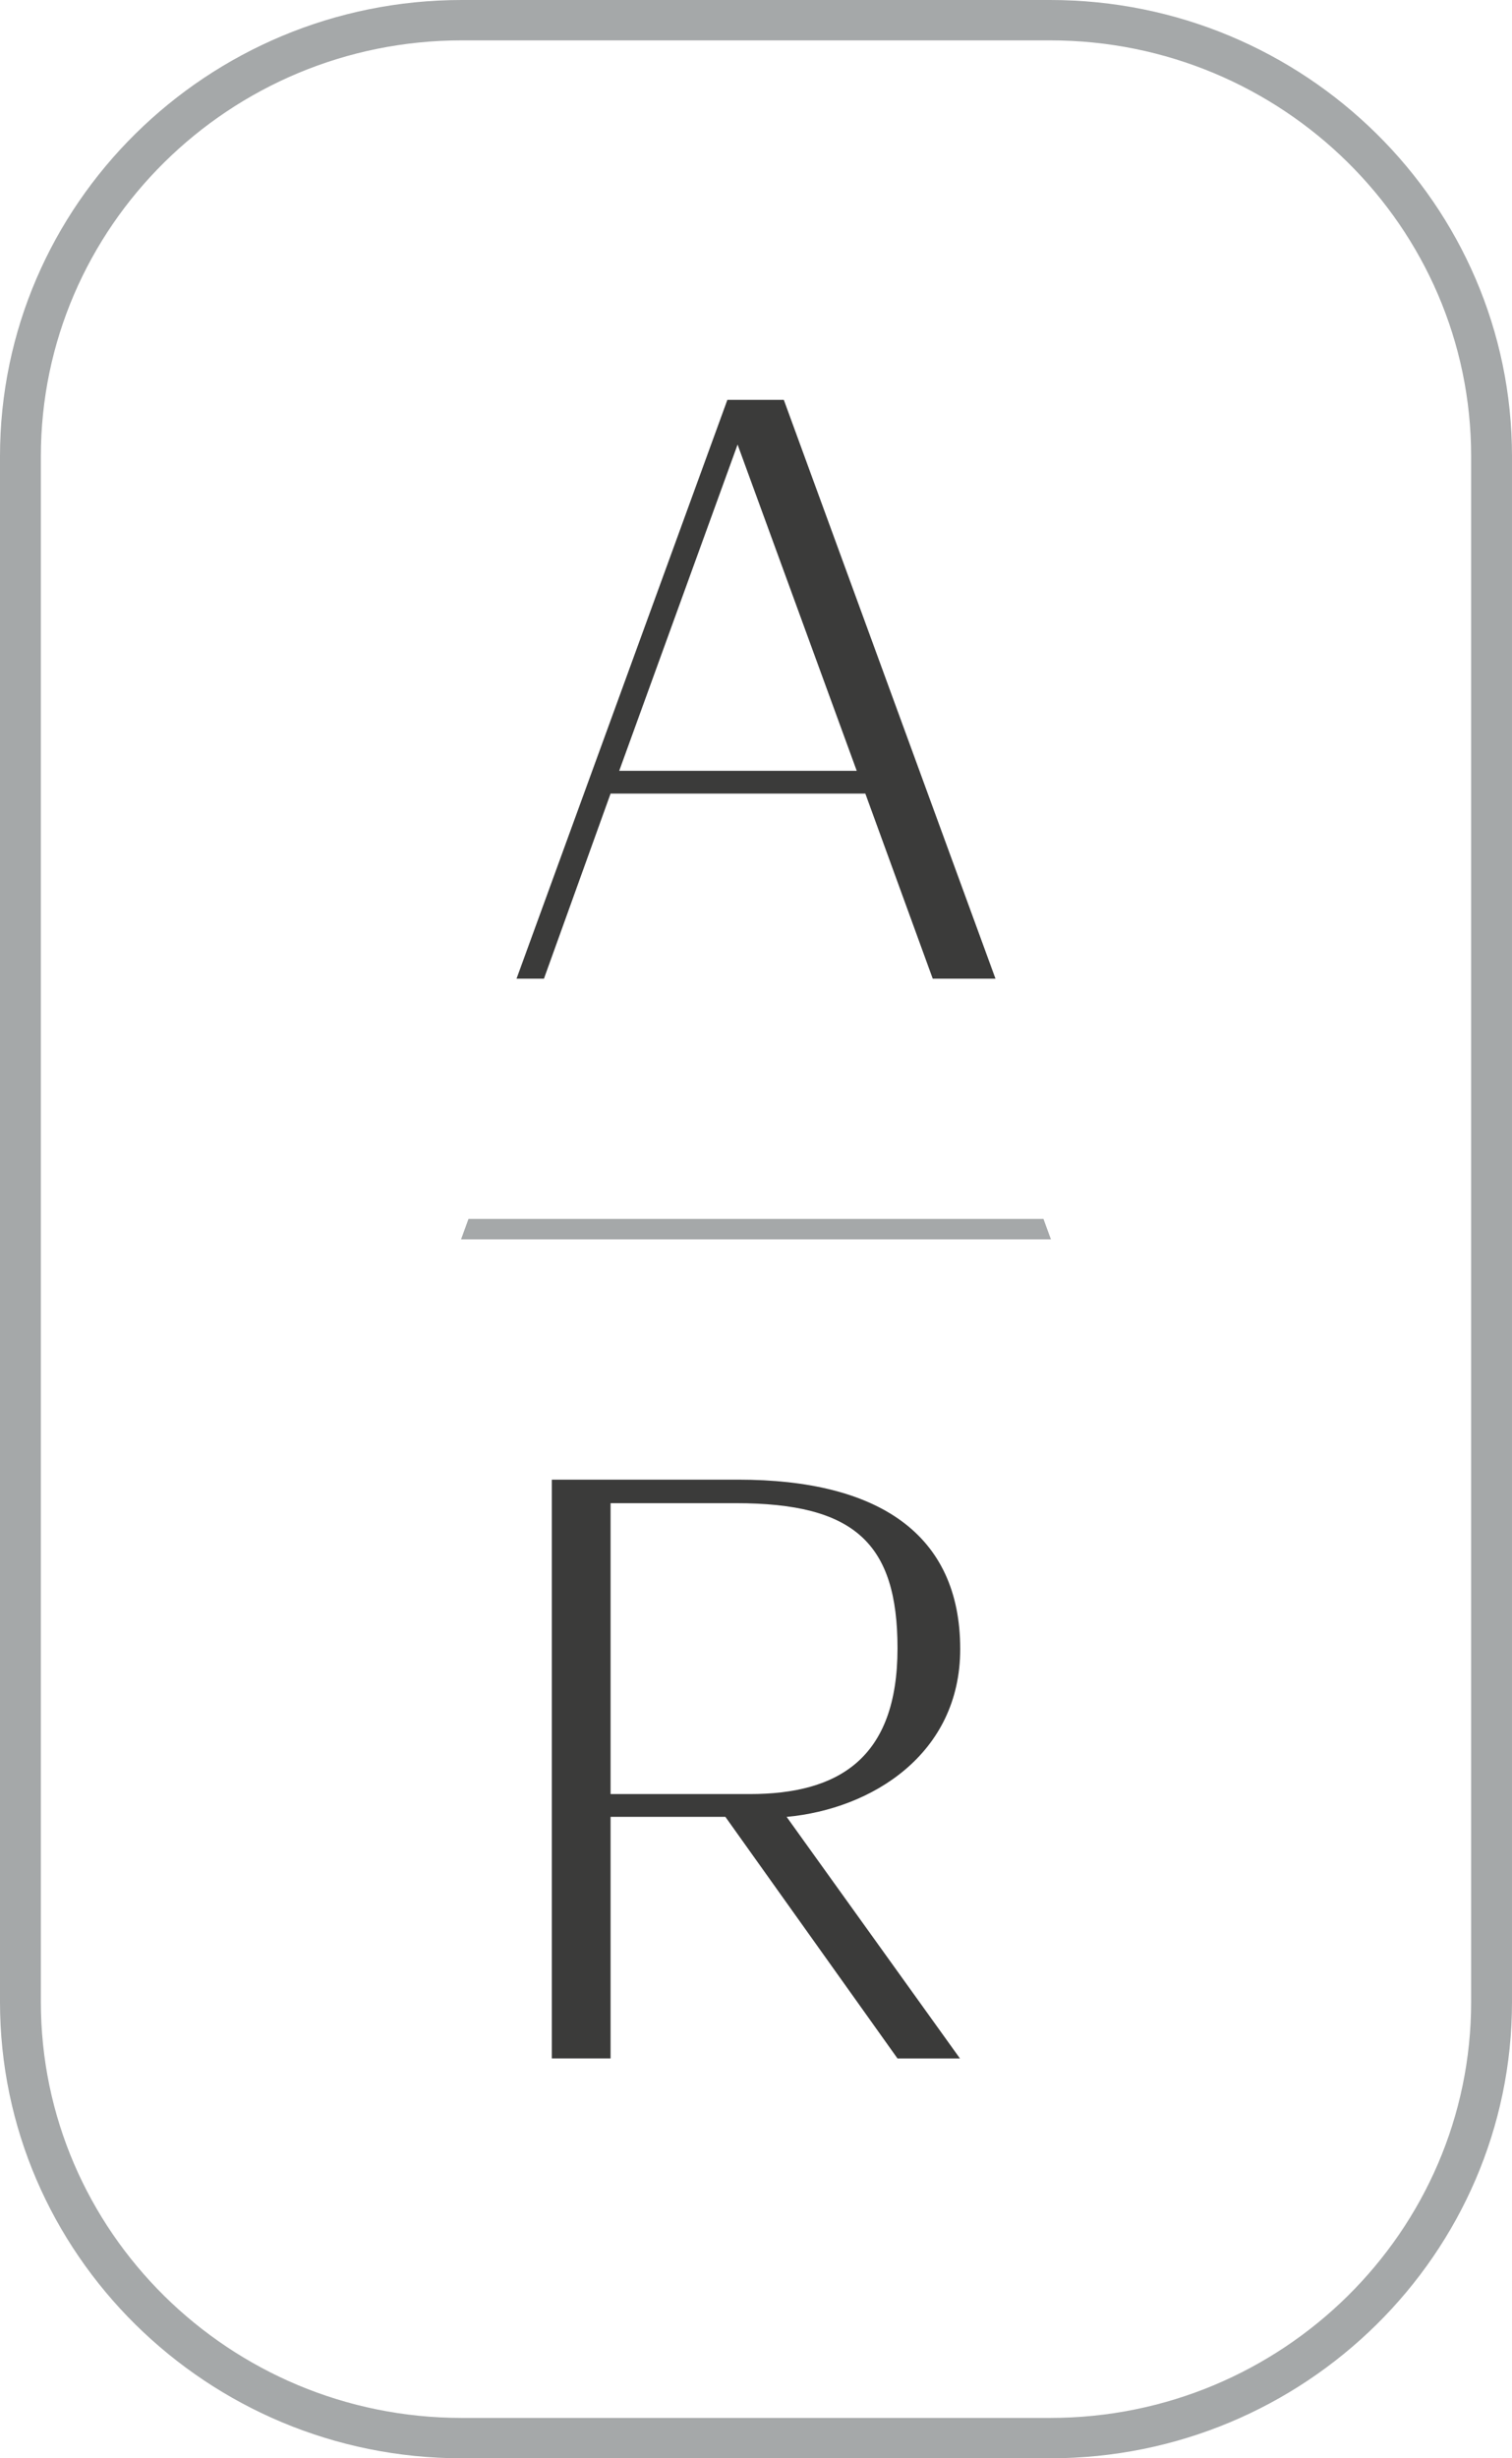
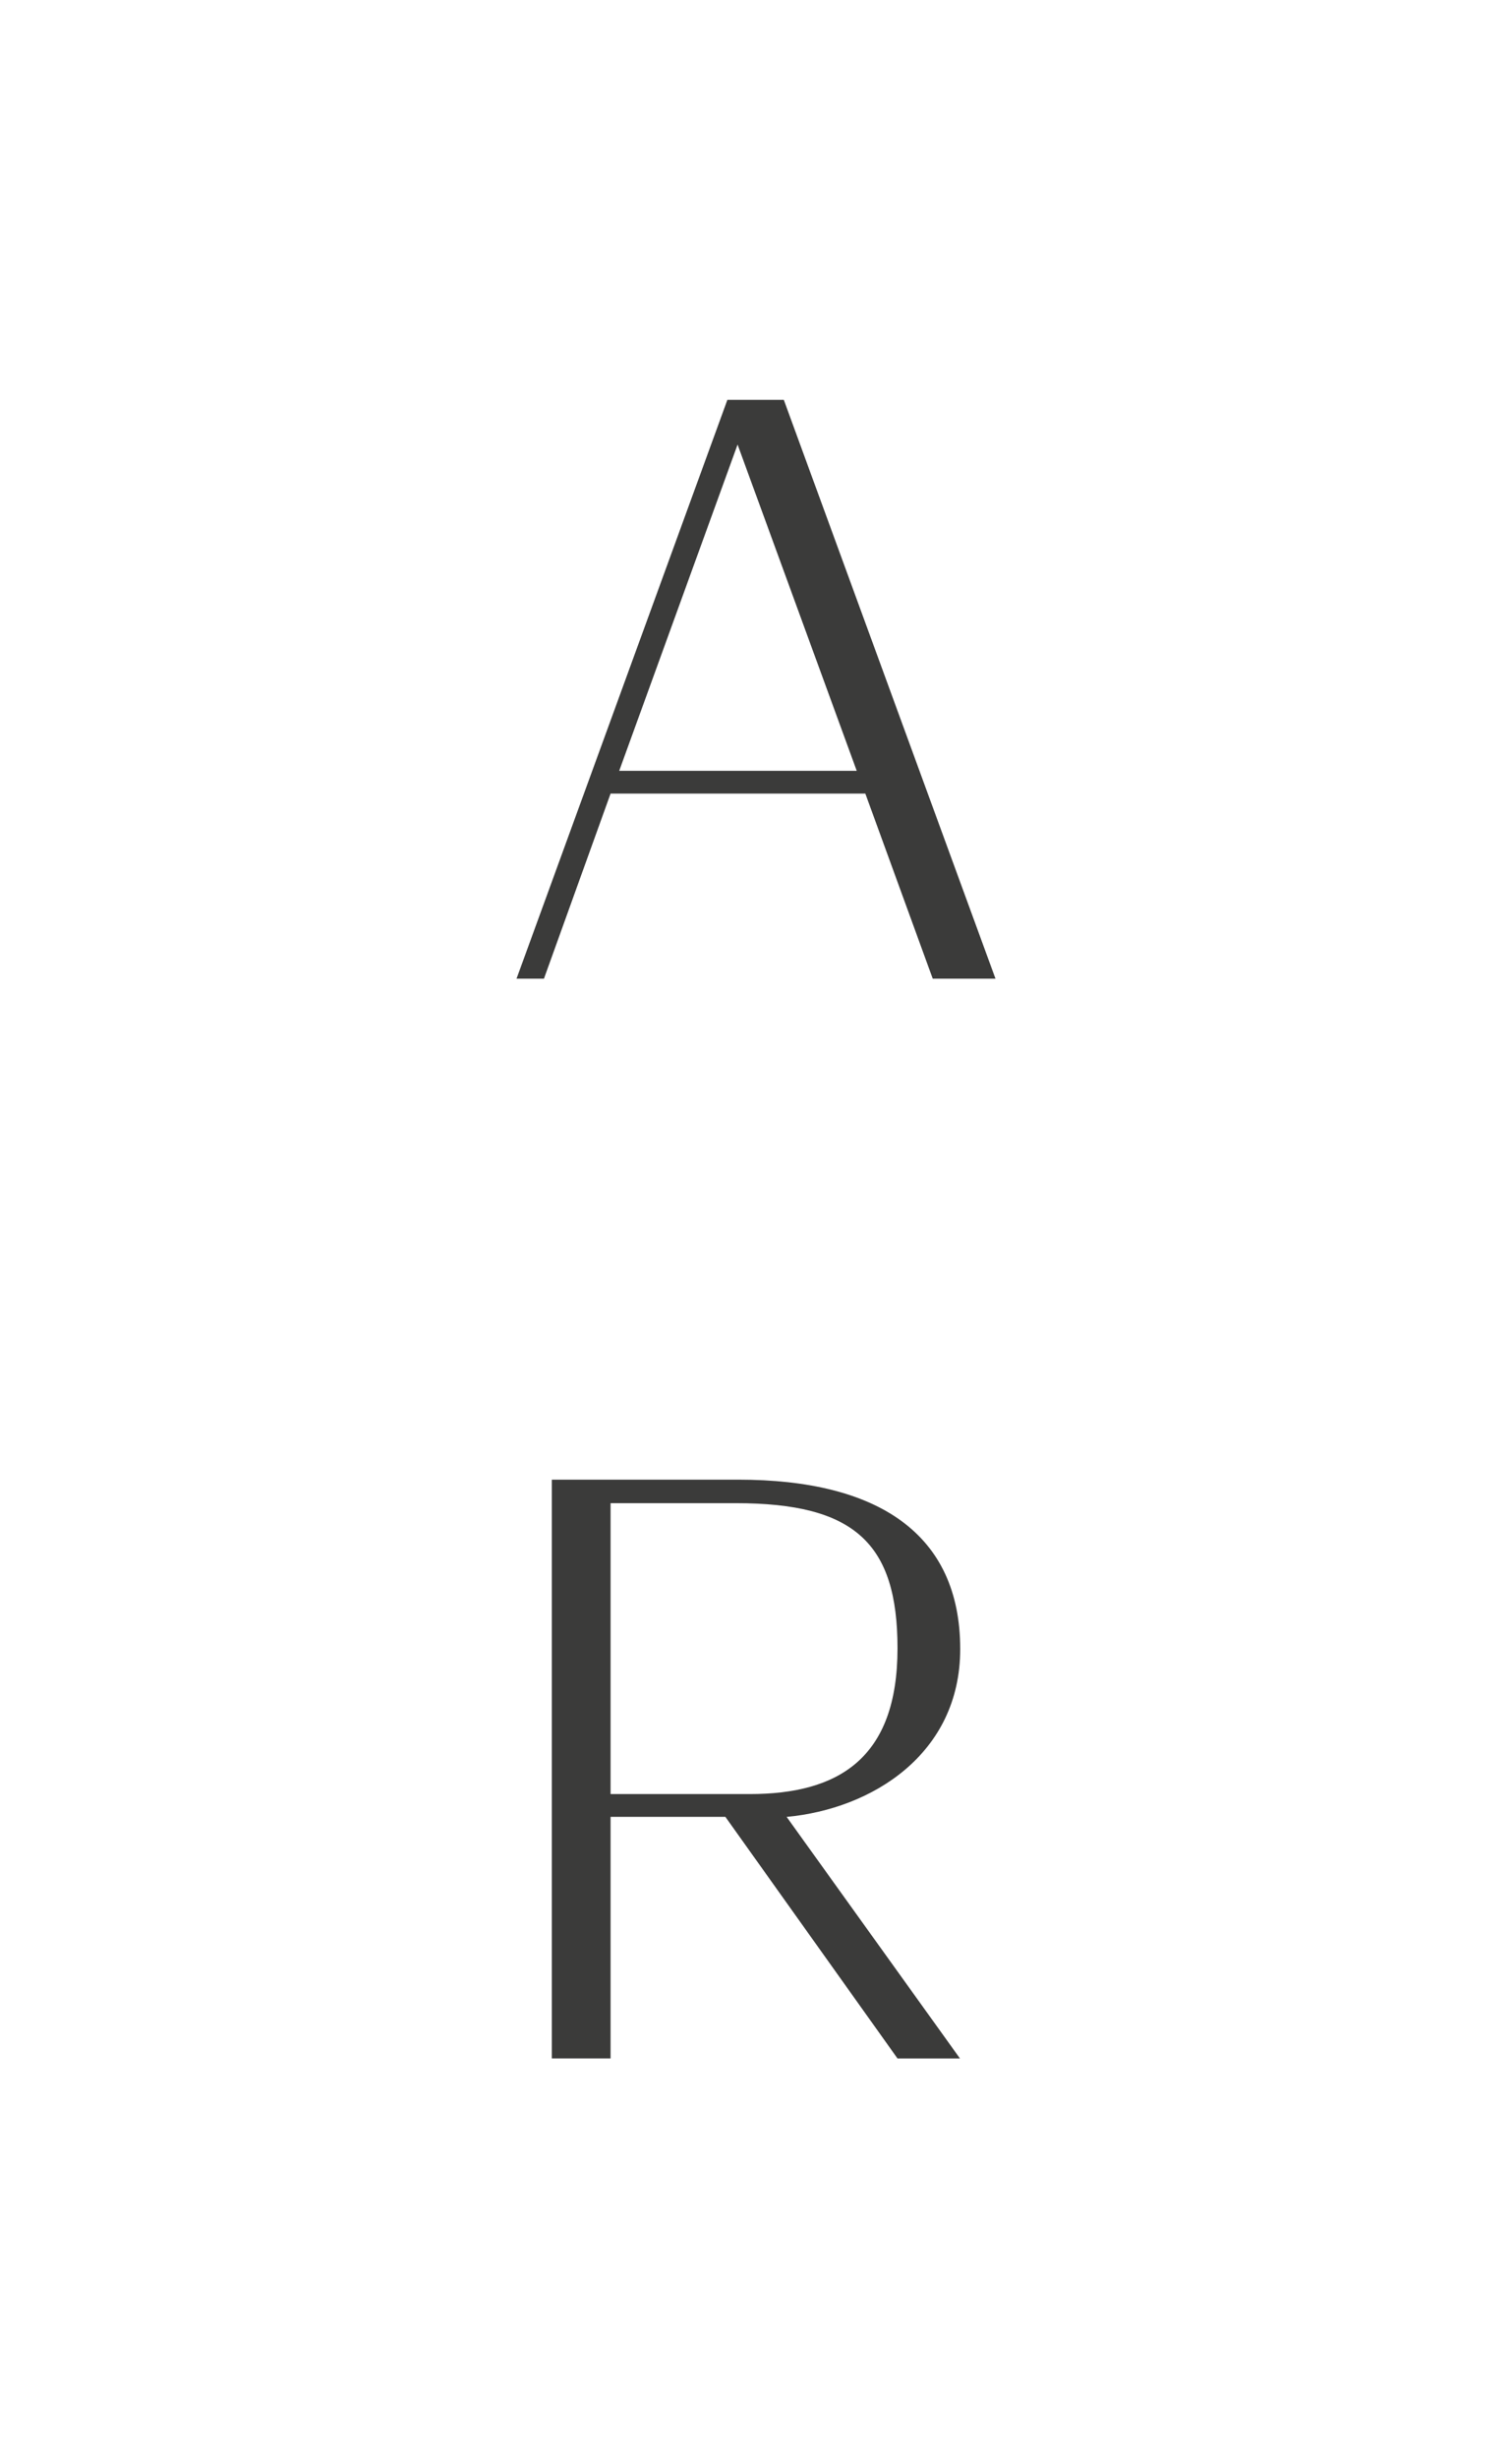
<svg xmlns="http://www.w3.org/2000/svg" width="215.385" height="350" viewBox="0 0 215.385 350">
  <g id="Group_769" data-name="Group 769" transform="translate(-366.747 -220.714)">
    <path id="Path_55621" data-name="Path 55621" d="M24.794,92.026v34.39H16.423v-82.4H43c19.873,0,31.6,7.7,31.6,24.114,0,15.005-12.655,22.792-24.726,23.9l24.688,34.39H65.665L41.149,92.026Zm19.8-3.245c12.617,0,21.074-5.021,21.074-20.763,0-14.967-6.146-20.653-23-20.653H24.794V88.78Z" transform="translate(428.93 387.365)" fill="#3b3b3a" />
    <path id="Path_55622" data-name="Path 55622" d="M45.407,11.895h8.041L83.6,94.3H74.661l-9.6-26.349H28.77L19.279,94.3H15.373ZM30,64.707H63.835L46.862,18.256Z" transform="translate(424.954 265.752)" fill="#3b3b3a" />
-     <path id="Path_55623" data-name="Path 55623" d="M149.606,350H65.778C29.508,350,0,320.851,0,285.026V64.97C0,29.144,29.508,0,65.778,0h83.828c36.271,0,65.778,29.144,65.778,64.97V285.026c0,35.826-29.508,64.974-65.778,64.974M65.778,5.748C32.719,5.748,5.82,32.317,5.82,64.97V285.026c0,32.657,26.9,59.226,59.958,59.226h83.828c33.059,0,59.958-26.569,59.958-59.226V64.97c0-32.652-26.9-59.221-59.958-59.221Z" transform="translate(366.747 220.714)" fill="#a5a8a9" />
-     <path id="Path_55624" data-name="Path 55624" d="M96.688,36.258H14.78l-1.058,2.91H97.751Z" transform="translate(418.702 358)" fill="#a5a8a9" />
  </g>
</svg>